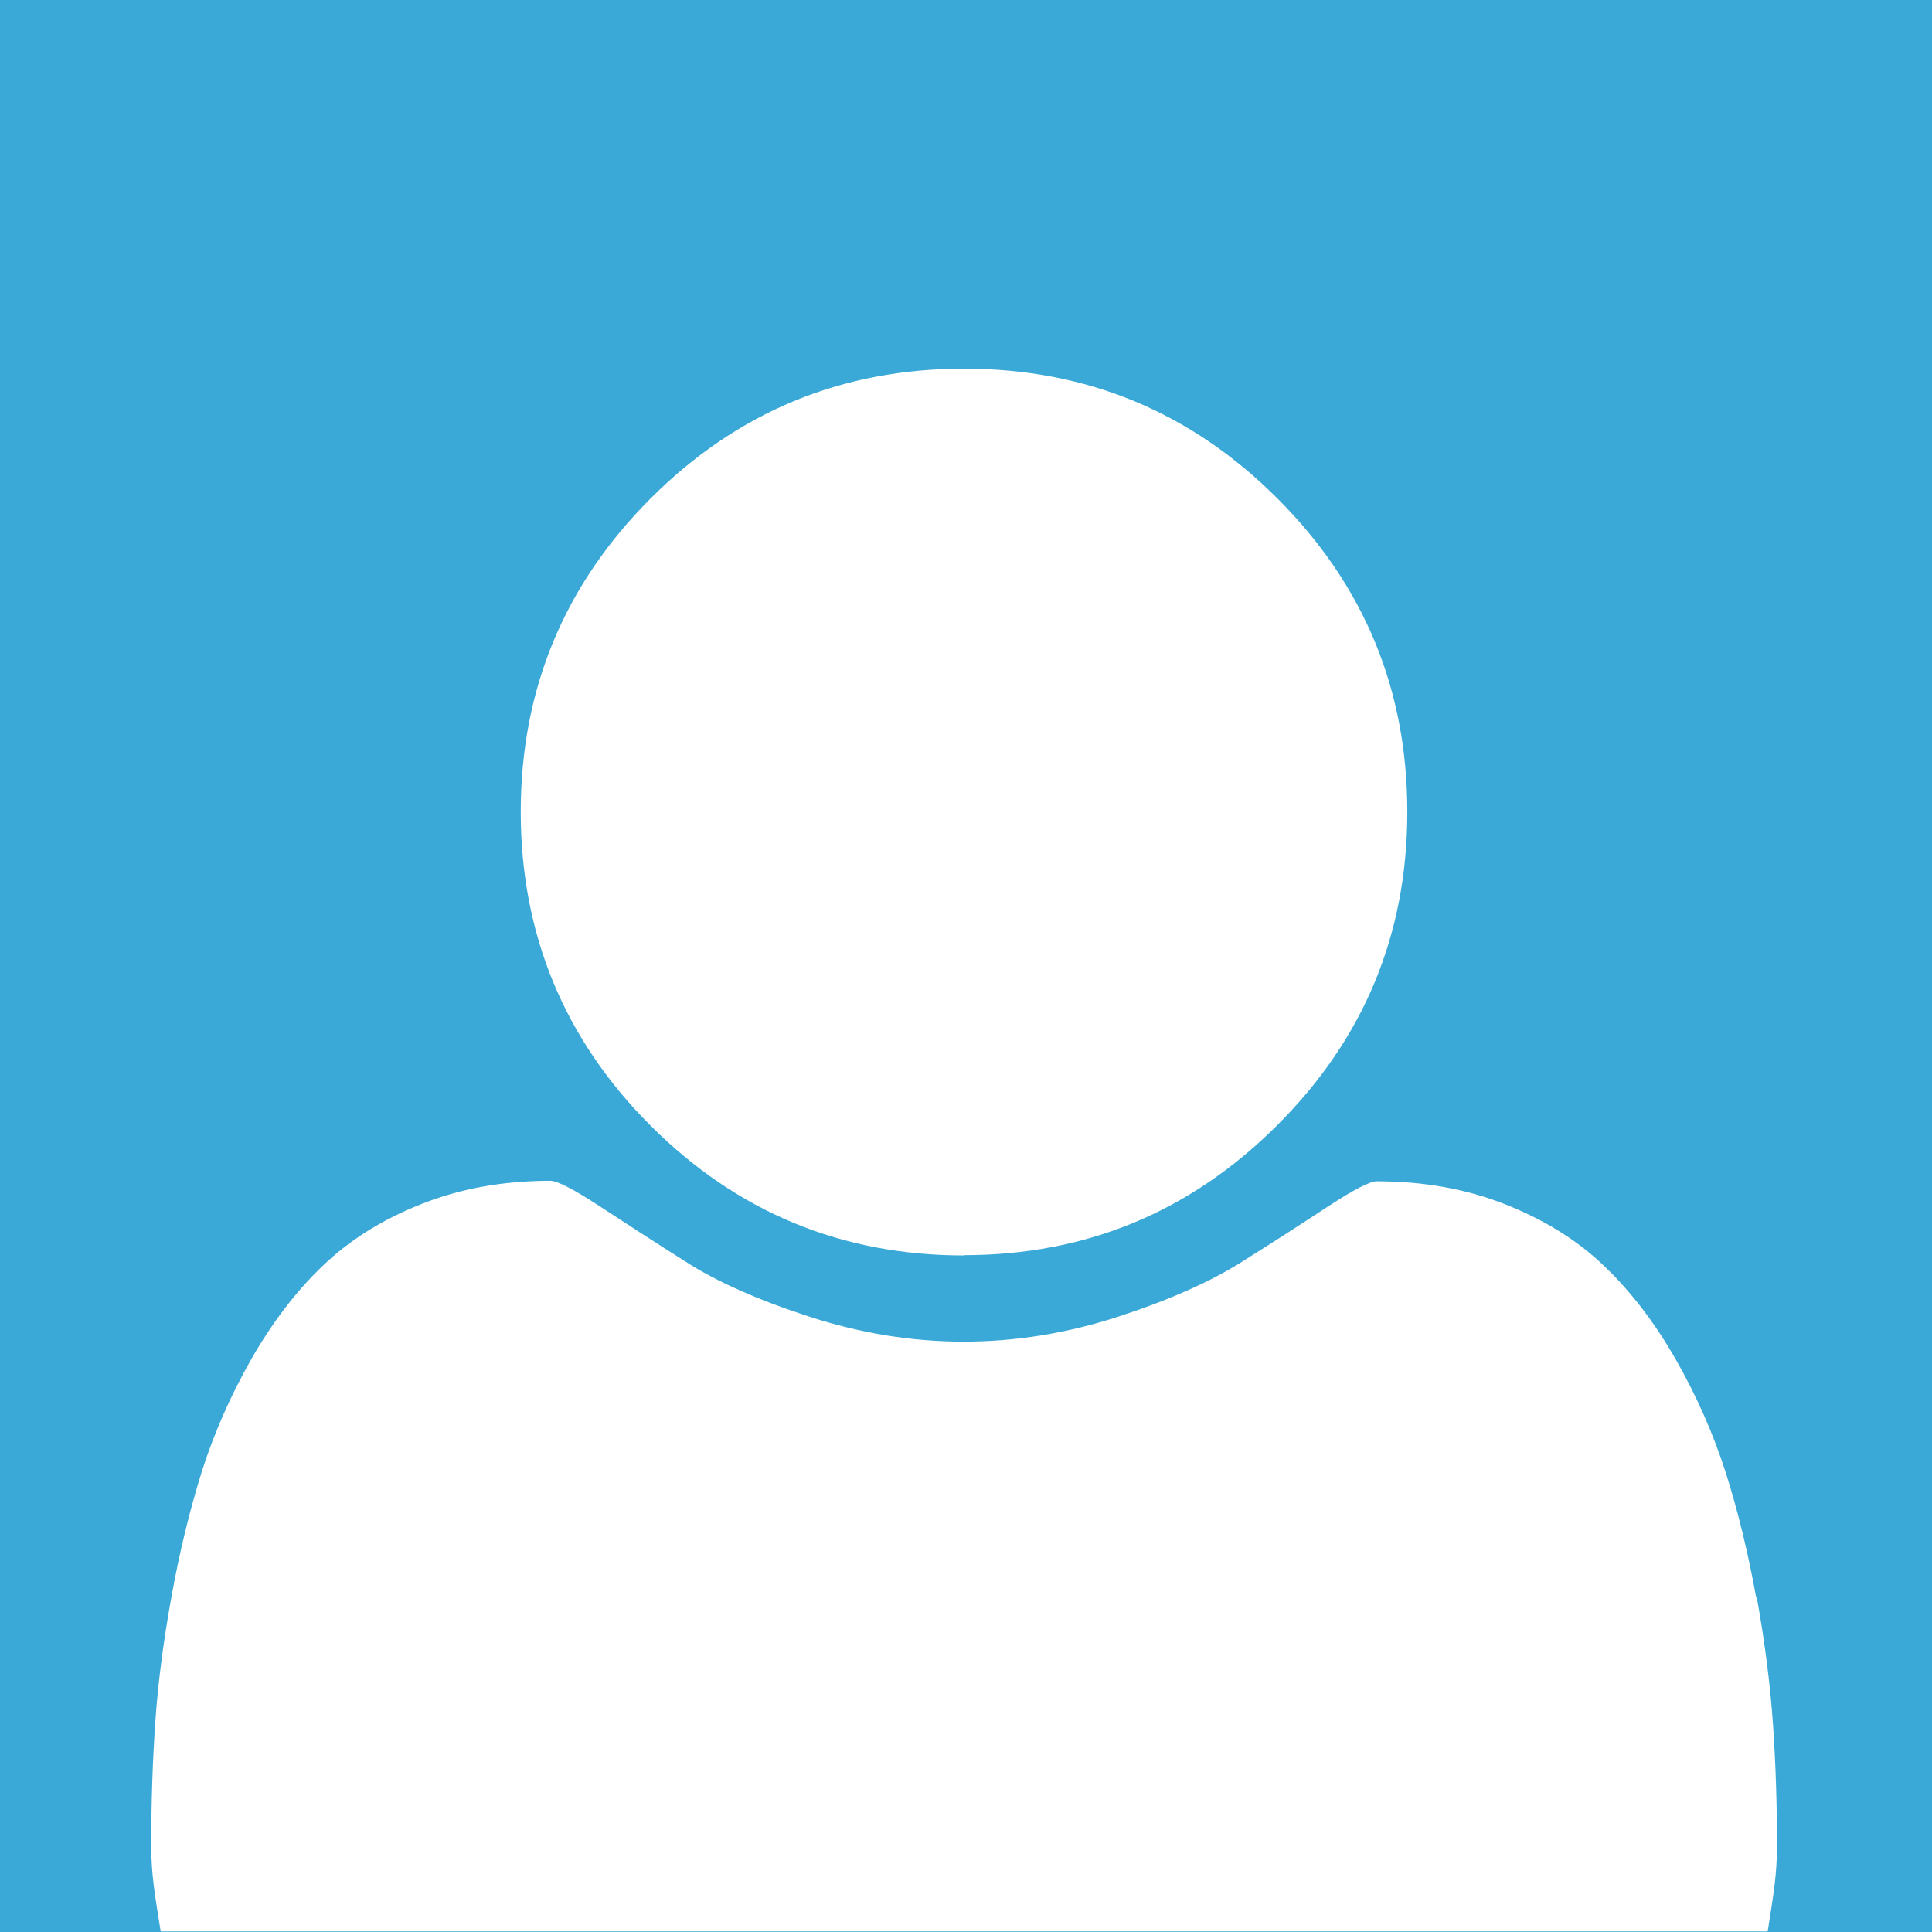
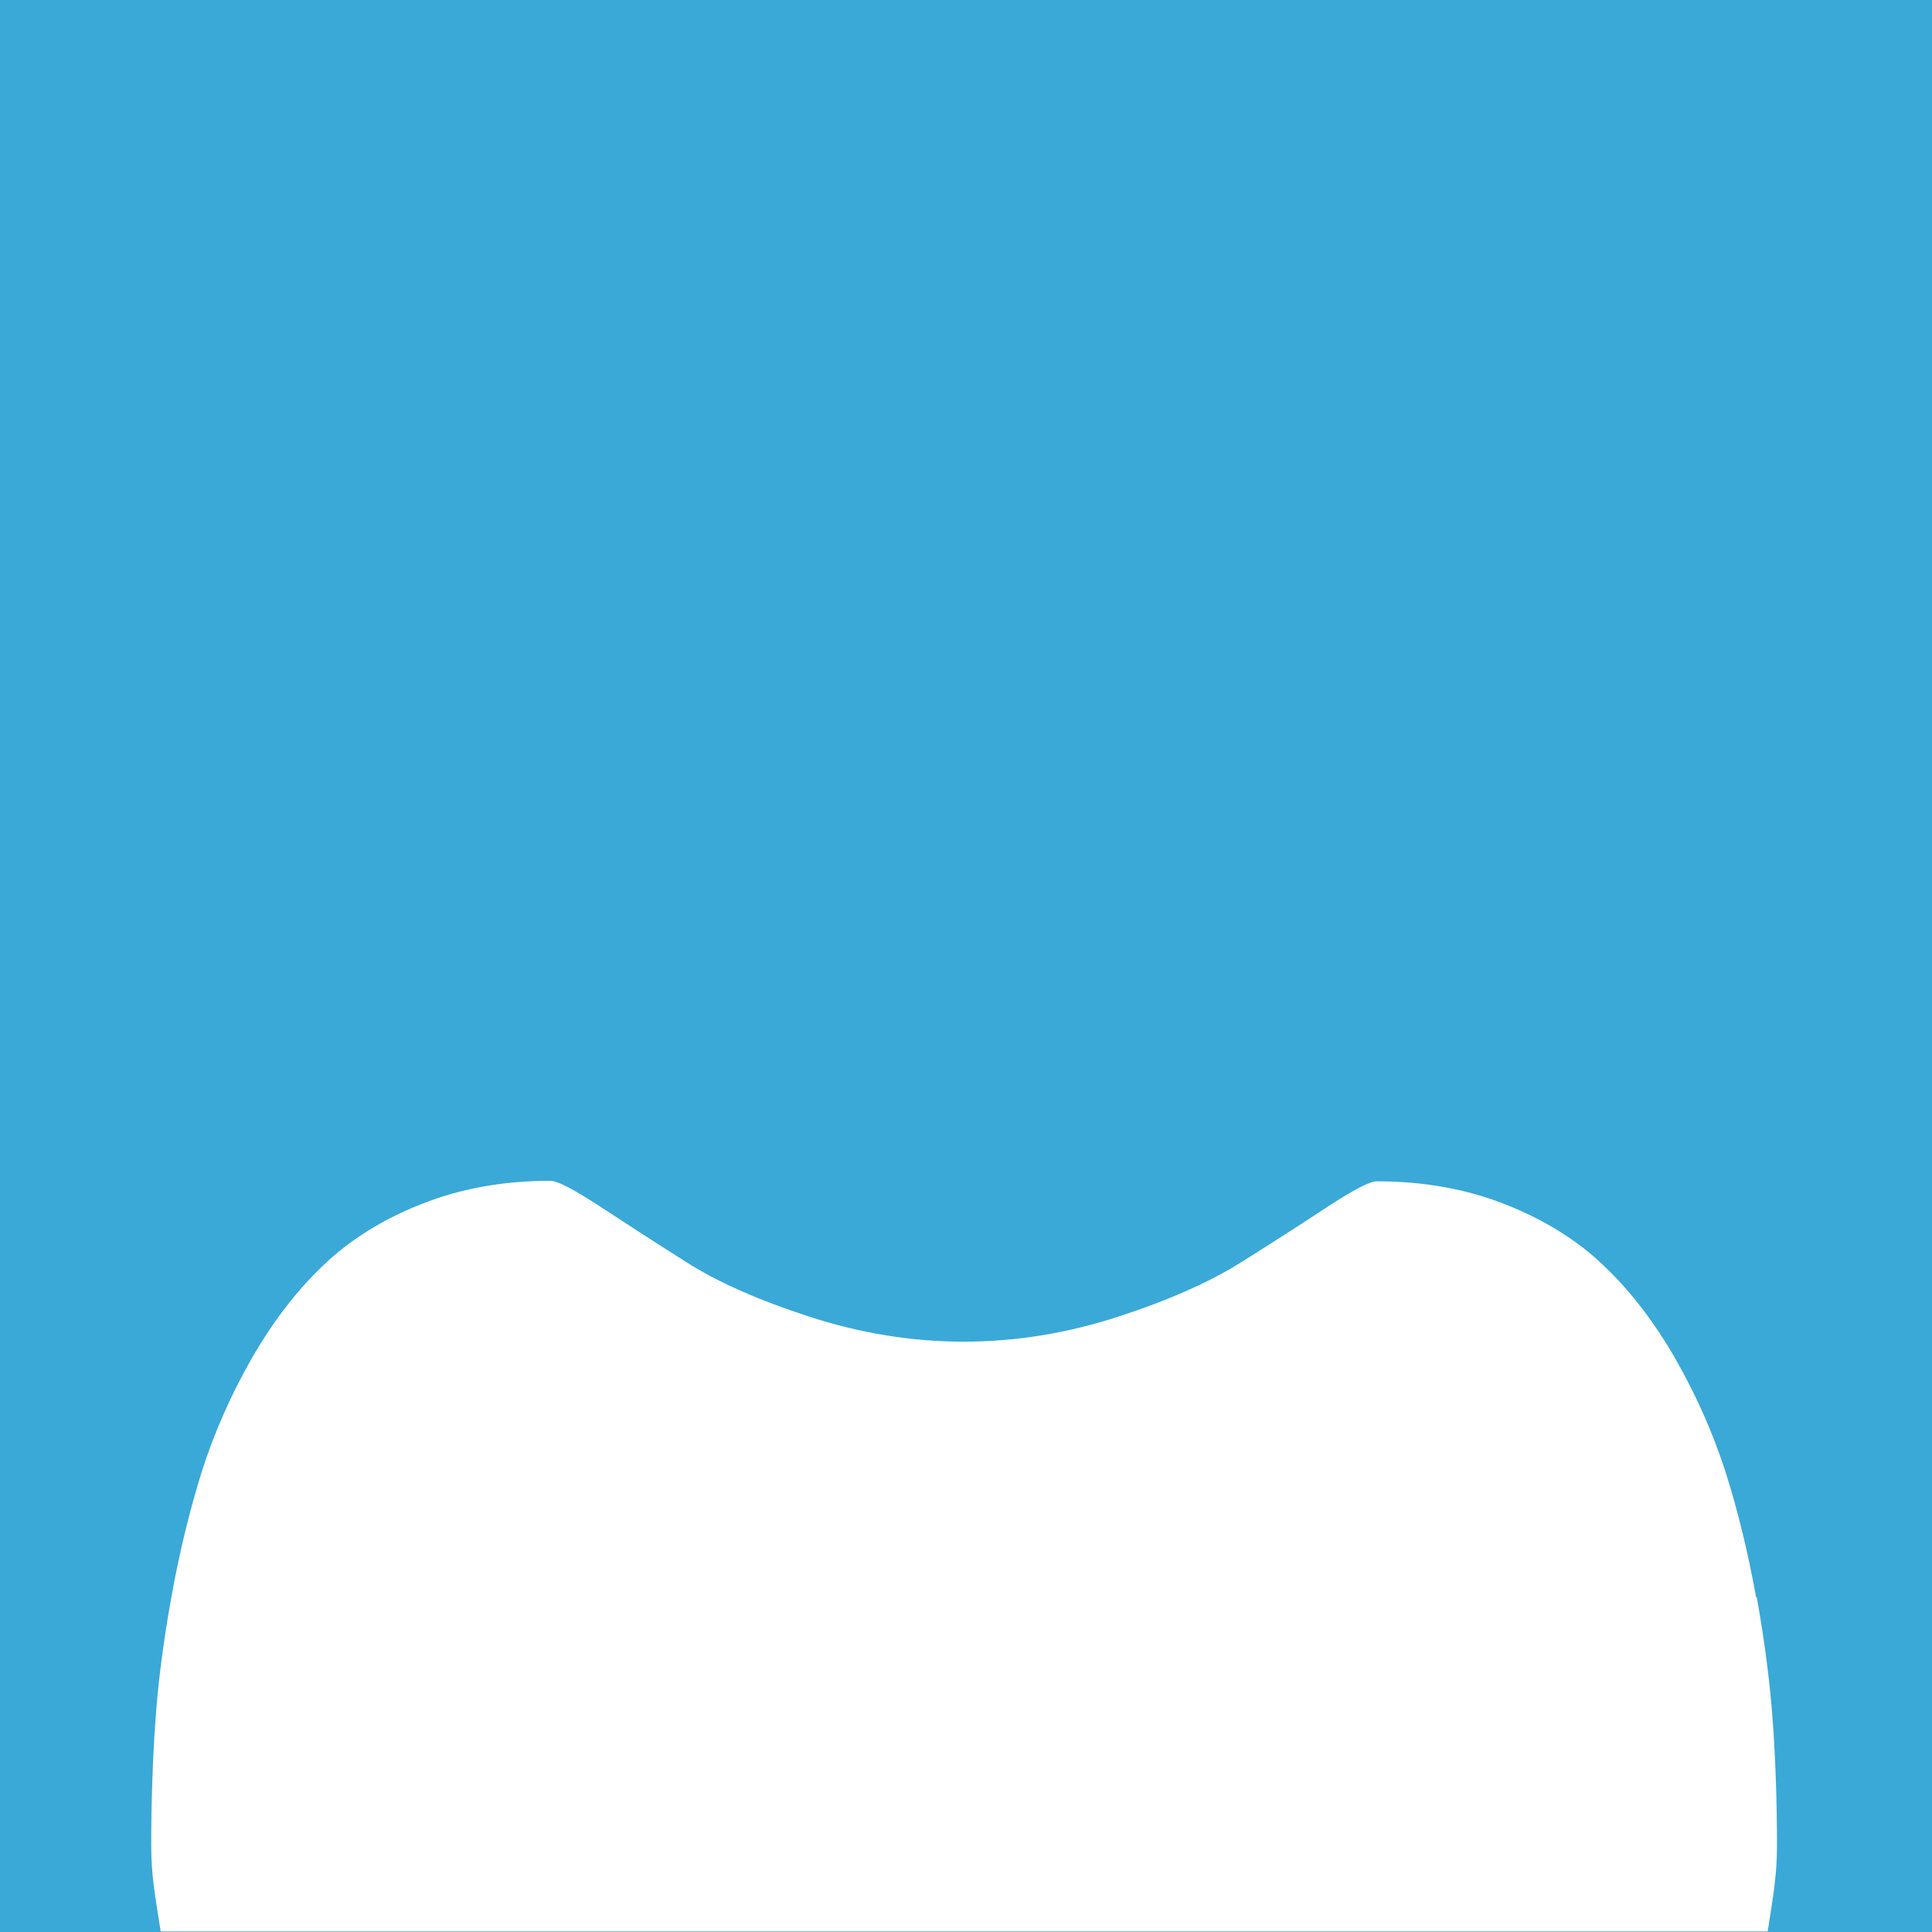
<svg xmlns="http://www.w3.org/2000/svg" width="50" height="50" viewBox="-0.5 0.5 50 50">
  <path fill="#3AA9D7" d="M-.5.5h50v50h-50z" />
  <g fill="#FFF">
    <path d="M44.95 41.846c-.21-1.166-.474-2.246-.79-3.242-.32-.996-.748-1.967-1.287-2.914-.538-.943-1.155-1.754-1.852-2.42-.69-.668-1.55-1.2-2.56-1.6-1-.396-2.11-.598-3.33-.598-.18 0-.59.215-1.25.643-.65.43-1.392.907-2.23 1.434-.82.52-1.9 1-3.223 1.43-1.325.43-2.655.643-3.99.643s-2.663-.215-3.99-.646c-1.324-.43-2.4-.904-3.226-1.438-.83-.525-1.57-1.006-2.226-1.436-.657-.428-1.075-.643-1.254-.643-1.216 0-2.326.2-3.33.6-1.008.395-1.86.93-2.556 1.597-.7.668-1.315 1.48-1.853 2.42-.54.95-.965 1.918-1.283 2.916-.31.997-.576 2.077-.785 3.243-.21 1.163-.35 2.25-.417 3.255-.07 1.005-.104 2.1-.104 3.153 0 .782.088 1.242.244 2.242h41.59c.155-1 .24-1.46.24-2.245 0-1.055-.034-2.12-.104-3.124s-.21-2.12-.42-3.285z" />
-     <path d="M24.438 32.984c3.167 0 5.87-1.12 8.113-3.36 2.25-2.242 3.37-4.945 3.37-8.113s-1.12-5.87-3.36-8.11c-2.24-2.24-4.944-3.36-8.112-3.36-3.167 0-5.872 1.12-8.112 3.36-2.24 2.24-3.36 4.95-3.36 8.11s1.12 5.88 3.36 8.12c2.24 2.24 4.946 3.36 8.113 3.36z" />
  </g>
</svg>